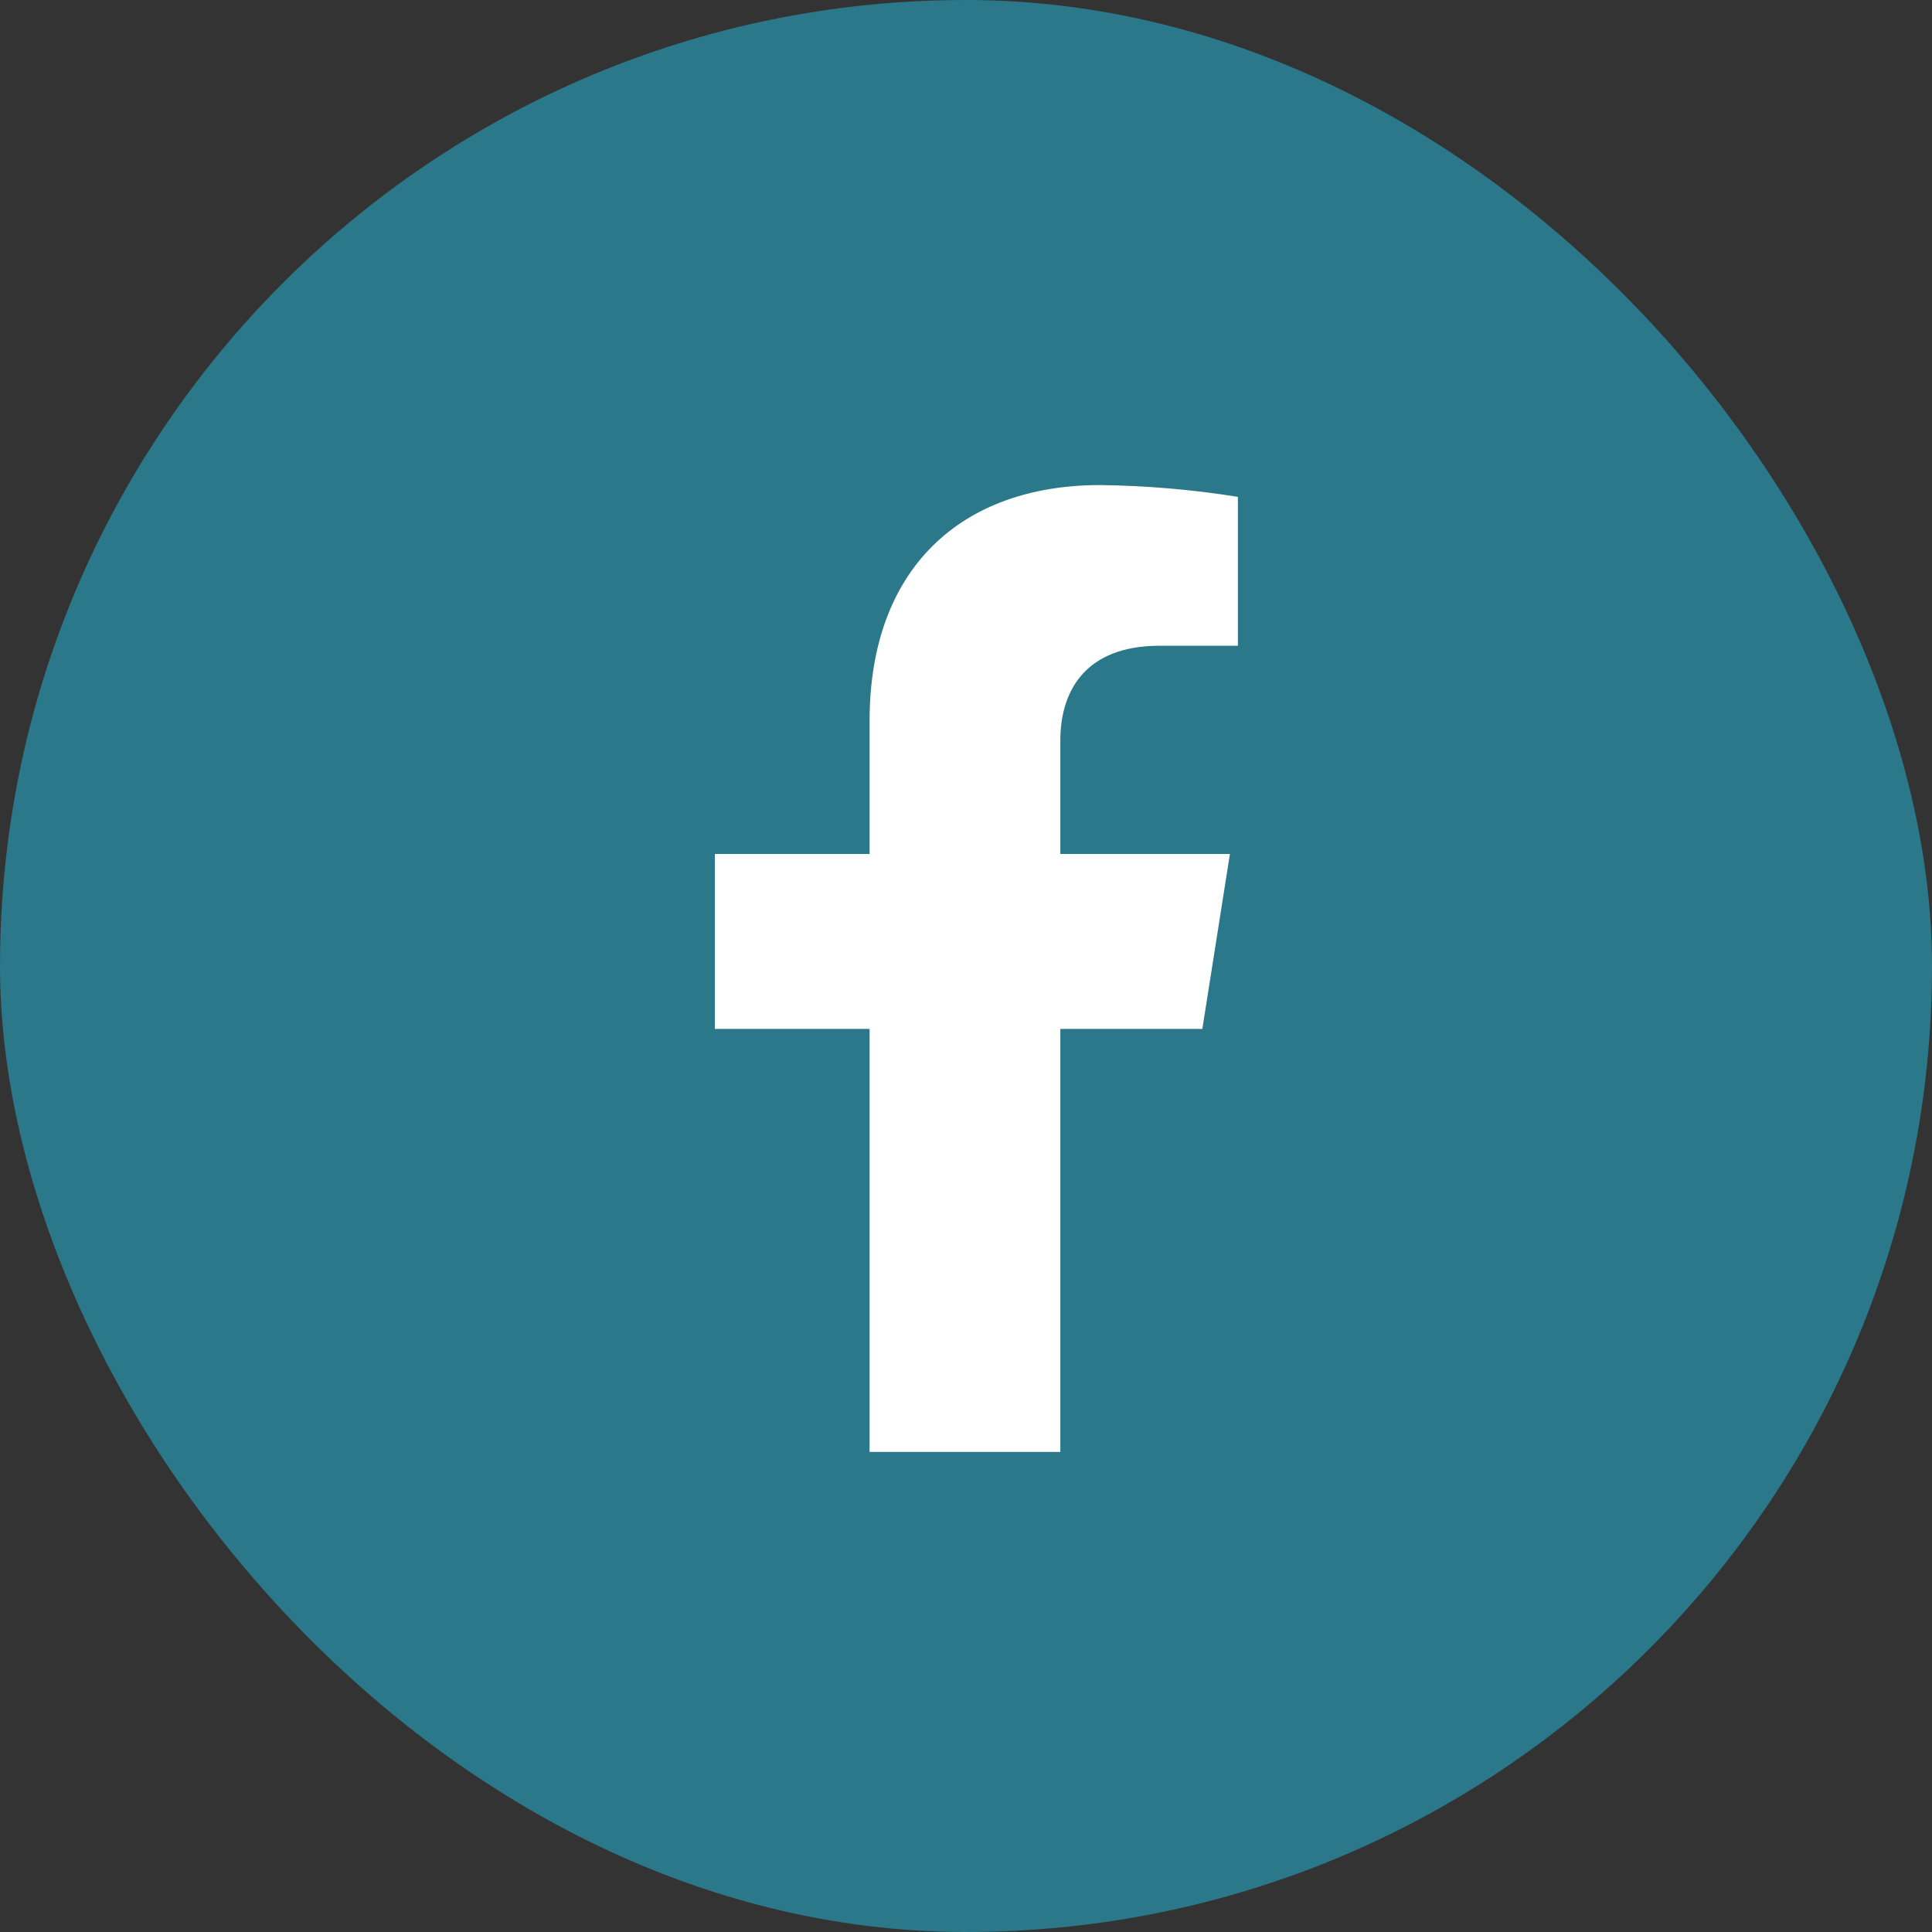
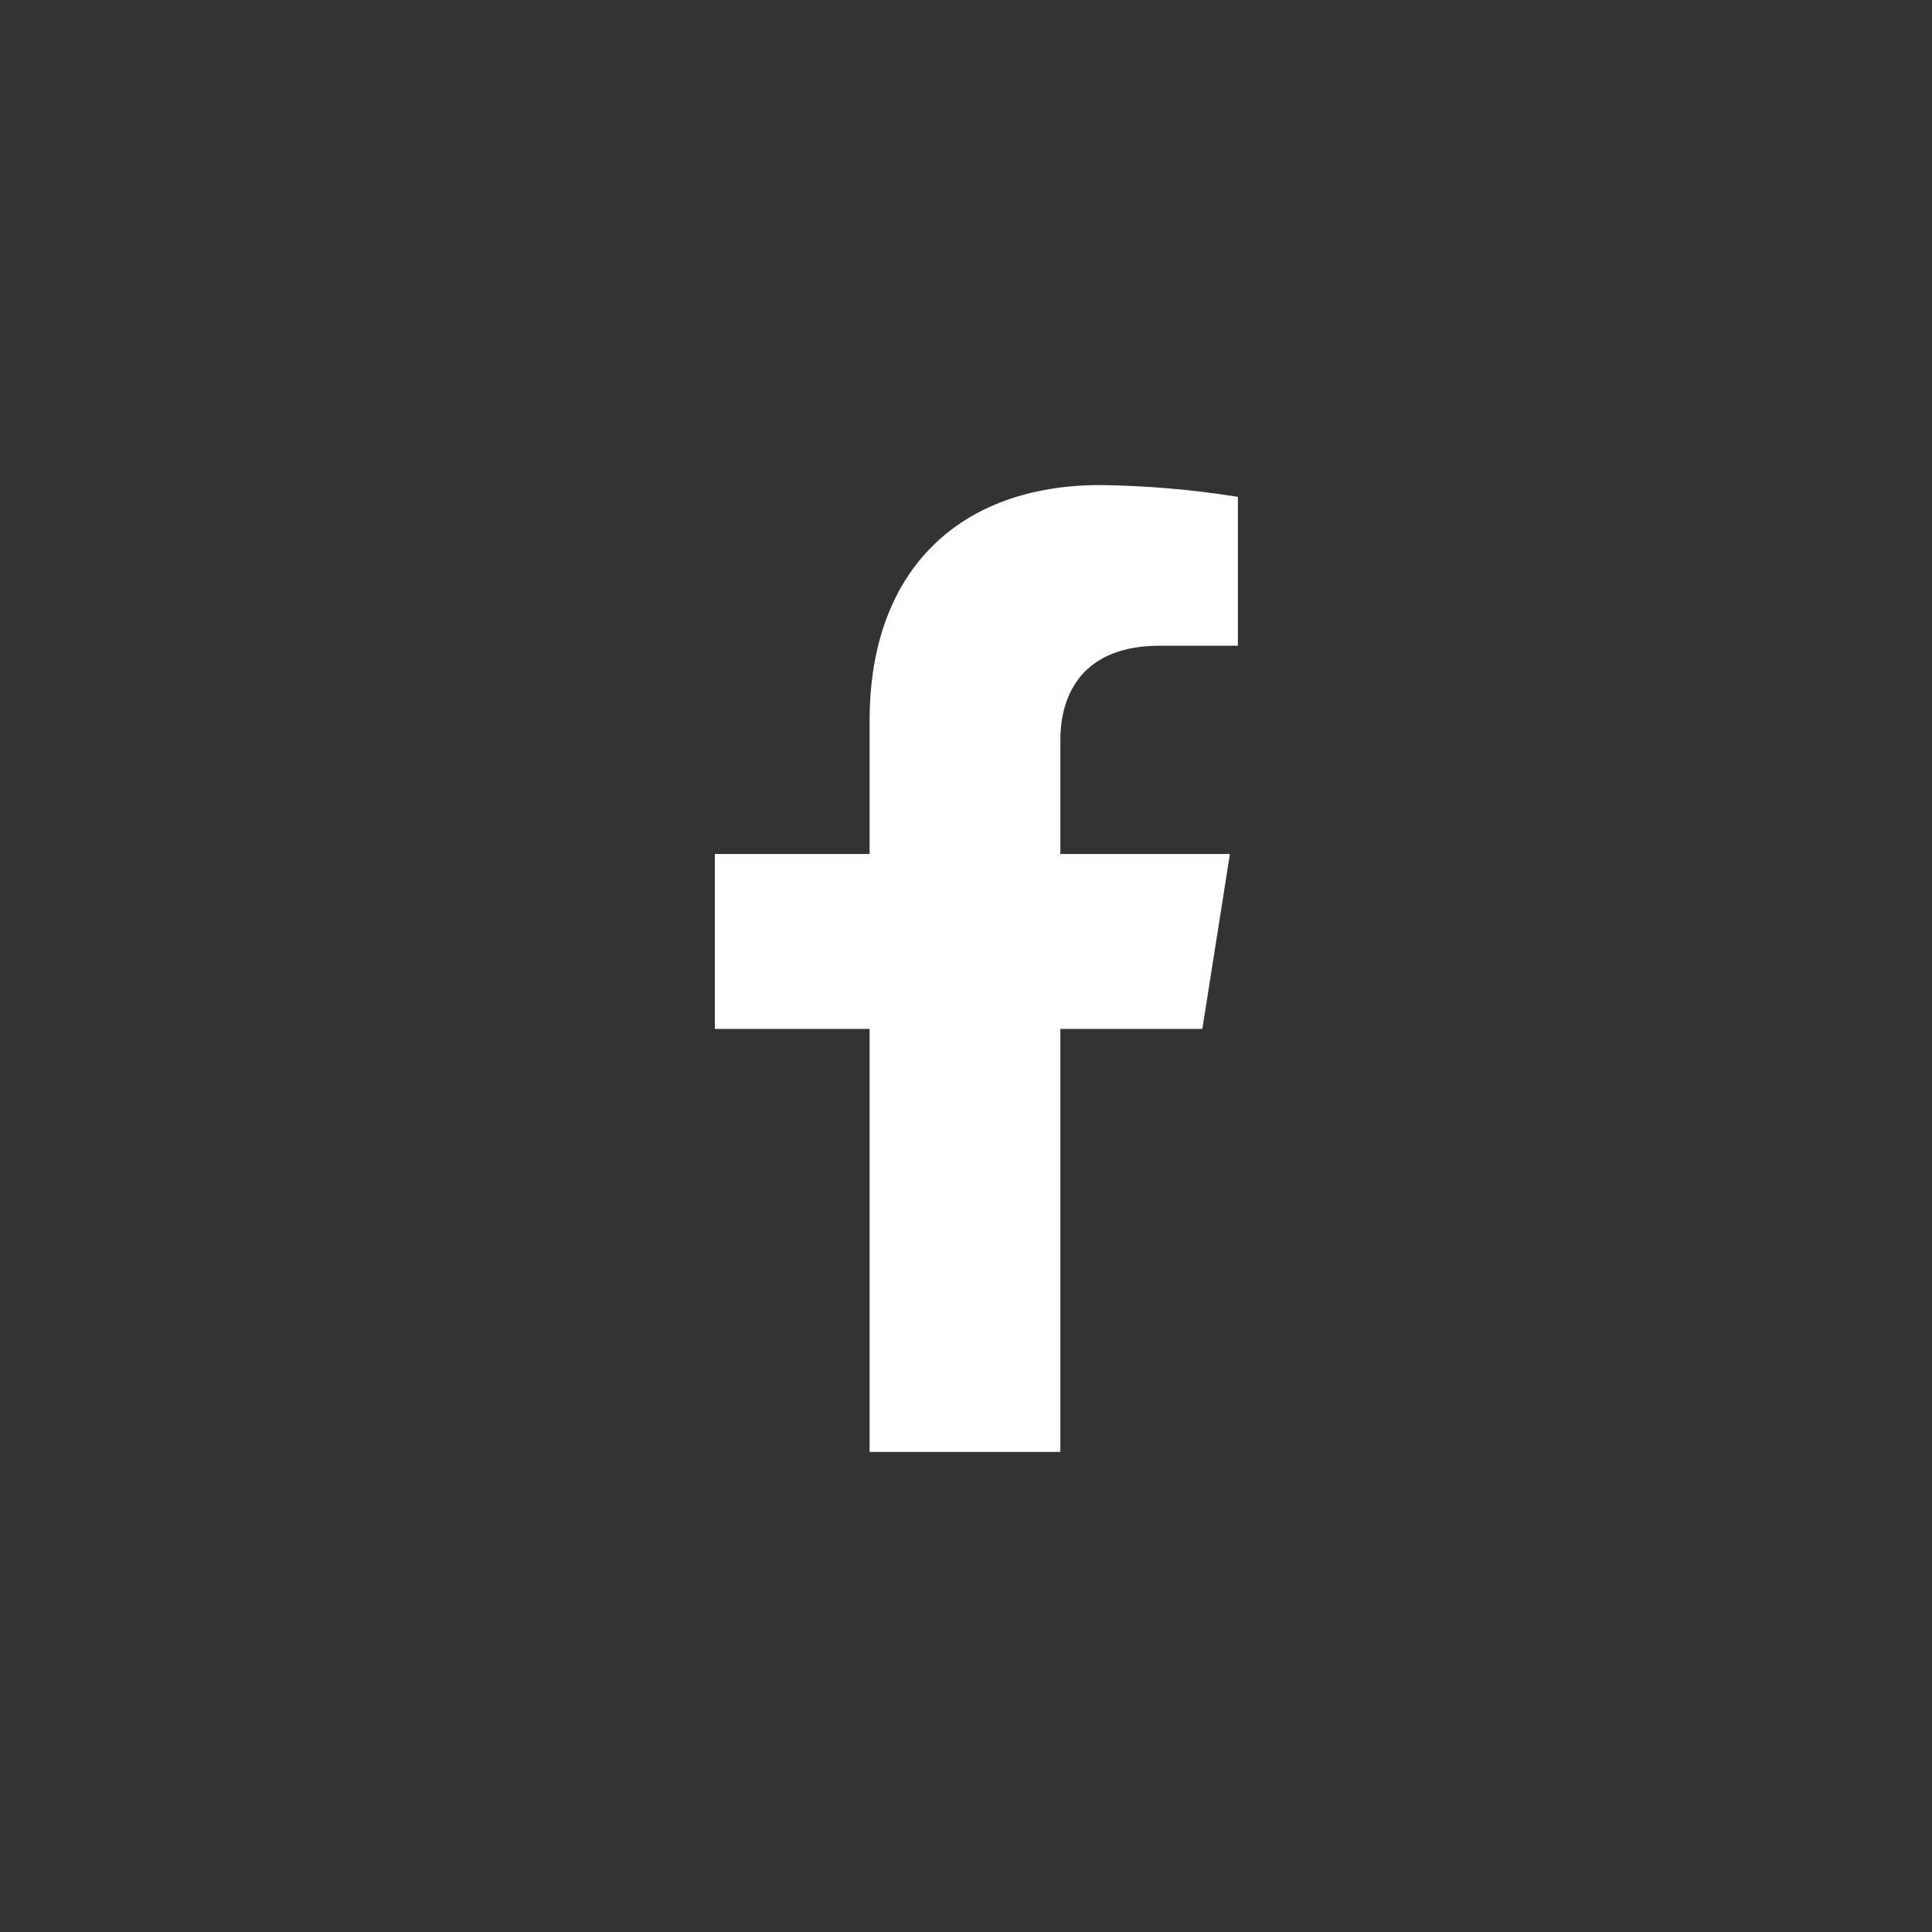
<svg xmlns="http://www.w3.org/2000/svg" width="30" height="30" viewBox="0 0 30 30" fill="none">
  <rect x="0" y="0" width="30" height="30" fill="#333333" stroke="none" />
-   <rect width="30" height="30" rx="15" fill="#2A788A" />
  <path d="M18.67 15.977L19.098 13.261H16.465V11.496C16.465 10.753 16.832 10.027 18.008 10.027H19.222V7.715C18.515 7.602 17.8 7.541 17.084 7.532C14.917 7.532 13.503 8.835 13.503 11.19V13.261H11.1V15.977H13.503V22.546H16.465V15.977H18.67Z" fill="white" />
</svg>